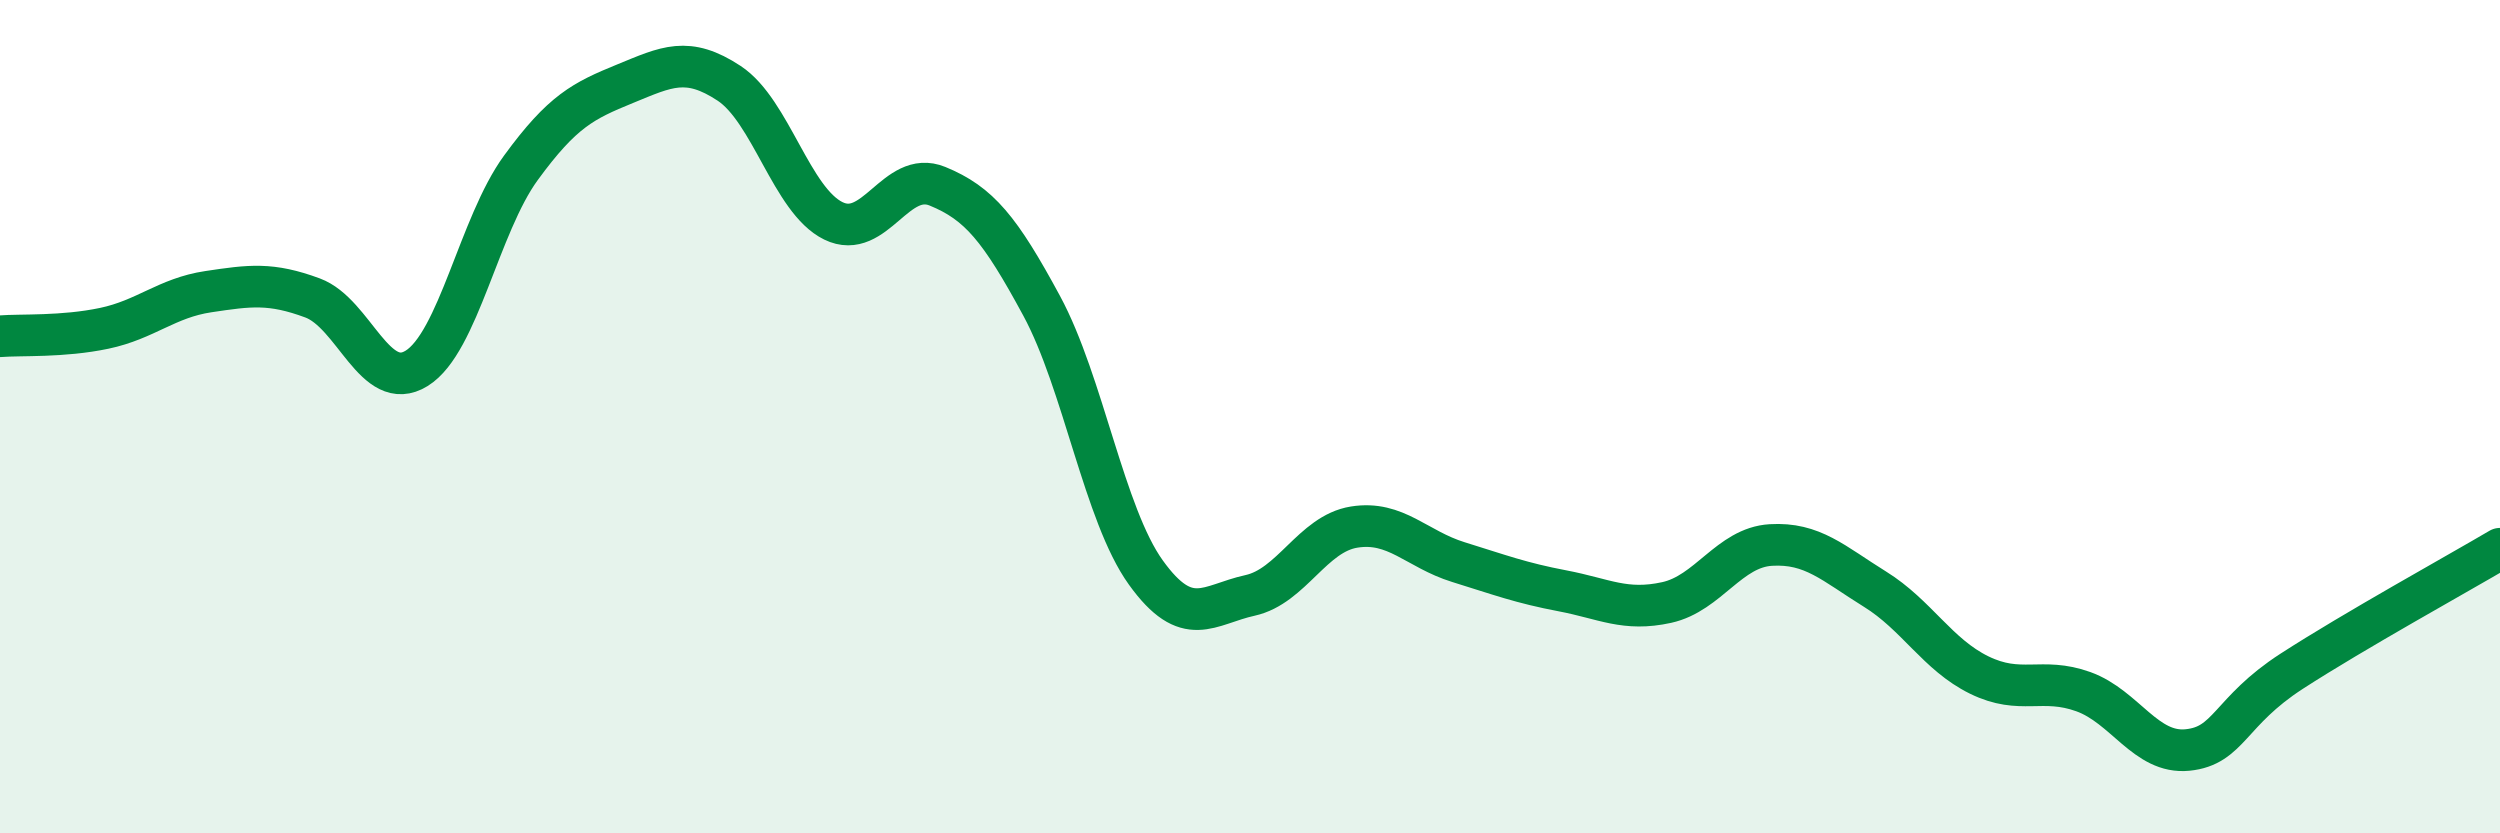
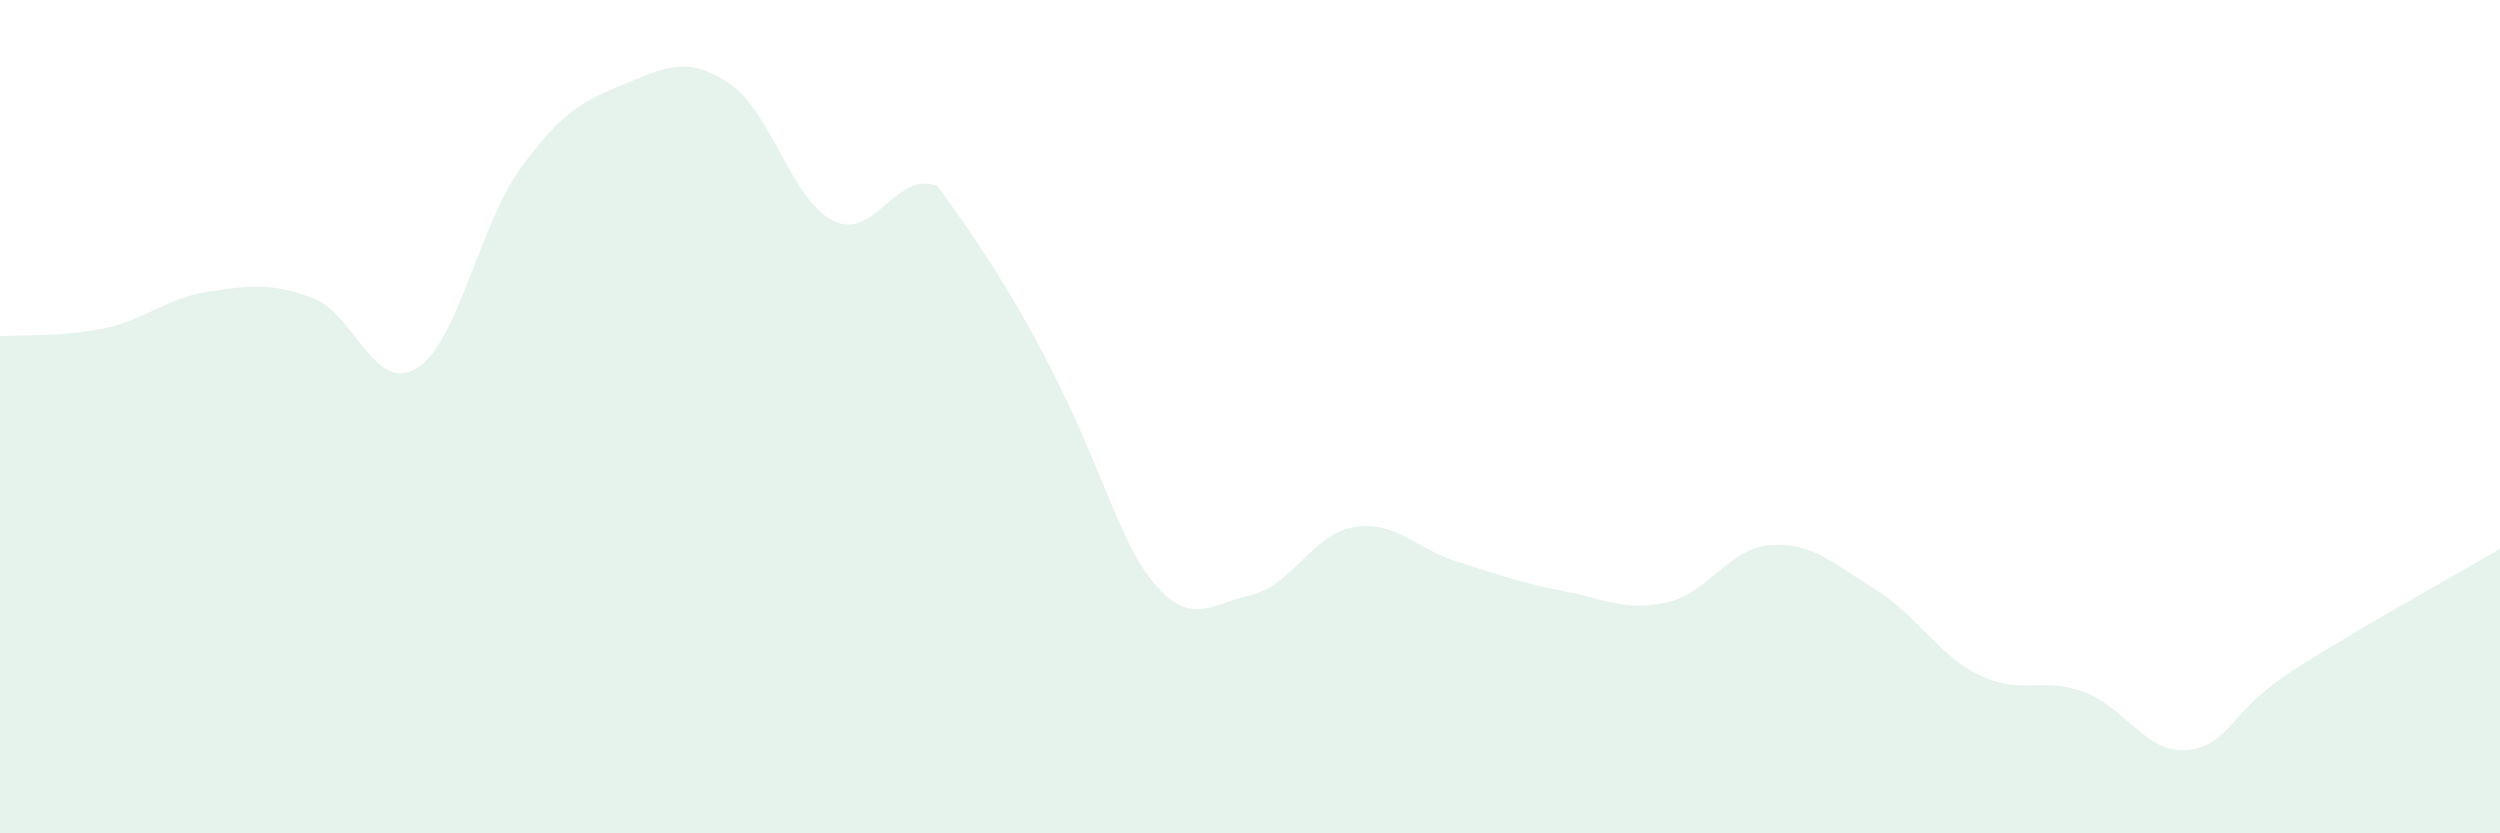
<svg xmlns="http://www.w3.org/2000/svg" width="60" height="20" viewBox="0 0 60 20">
-   <path d="M 0,8.07 C 0.5,8.03 1.5,8.09 2.5,7.88 C 3.5,7.67 4,7.15 5,7 C 6,6.85 6.5,6.78 7.5,7.15 C 8.5,7.52 9,9.46 10,8.84 C 11,8.22 11.5,5.4 12.5,4.03 C 13.5,2.66 14,2.42 15,2.01 C 16,1.6 16.5,1.34 17.5,2 C 18.5,2.66 19,4.81 20,5.3 C 21,5.79 21.5,4.06 22.5,4.47 C 23.5,4.88 24,5.49 25,7.34 C 26,9.19 26.5,12.35 27.5,13.74 C 28.5,15.13 29,14.51 30,14.29 C 31,14.07 31.5,12.81 32.5,12.65 C 33.5,12.49 34,13.18 35,13.49 C 36,13.8 36.5,13.99 37.5,14.18 C 38.5,14.37 39,14.68 40,14.46 C 41,14.24 41.5,13.14 42.5,13.08 C 43.5,13.02 44,13.52 45,14.14 C 46,14.76 46.5,15.71 47.5,16.2 C 48.5,16.69 49,16.24 50,16.6 C 51,16.96 51.5,18.1 52.5,18 C 53.5,17.9 53.5,17.08 55,16.11 C 56.5,15.14 59,13.76 60,13.17L60 20L0 20Z" fill="#008740" opacity="0.1" stroke-linecap="round" stroke-linejoin="round" />
-   <path d="M 0,8.07 C 0.5,8.03 1.5,8.09 2.5,7.88 C 3.5,7.67 4,7.15 5,7 C 6,6.85 6.5,6.78 7.5,7.15 C 8.5,7.52 9,9.46 10,8.84 C 11,8.22 11.5,5.4 12.5,4.03 C 13.5,2.66 14,2.42 15,2.01 C 16,1.6 16.5,1.34 17.5,2 C 18.5,2.66 19,4.81 20,5.3 C 21,5.79 21.5,4.06 22.5,4.47 C 23.5,4.88 24,5.49 25,7.34 C 26,9.19 26.5,12.35 27.5,13.74 C 28.5,15.13 29,14.51 30,14.29 C 31,14.07 31.5,12.81 32.5,12.65 C 33.5,12.49 34,13.18 35,13.49 C 36,13.8 36.5,13.99 37.5,14.18 C 38.5,14.37 39,14.68 40,14.46 C 41,14.24 41.5,13.14 42.5,13.08 C 43.5,13.02 44,13.52 45,14.14 C 46,14.76 46.5,15.71 47.5,16.2 C 48.5,16.69 49,16.24 50,16.6 C 51,16.96 51.5,18.1 52.5,18 C 53.5,17.9 53.5,17.08 55,16.11 C 56.5,15.14 59,13.76 60,13.17" stroke="#008740" stroke-width="1" fill="none" stroke-linecap="round" stroke-linejoin="round" />
+   <path d="M 0,8.07 C 0.5,8.03 1.5,8.09 2.5,7.88 C 3.5,7.67 4,7.15 5,7 C 6,6.85 6.5,6.78 7.5,7.15 C 8.5,7.52 9,9.46 10,8.84 C 11,8.22 11.5,5.4 12.5,4.03 C 13.5,2.66 14,2.42 15,2.01 C 16,1.6 16.5,1.34 17.5,2 C 18.5,2.66 19,4.81 20,5.3 C 21,5.79 21.5,4.06 22.5,4.47 C 26,9.19 26.5,12.35 27.5,13.74 C 28.5,15.13 29,14.51 30,14.29 C 31,14.07 31.5,12.81 32.5,12.65 C 33.5,12.49 34,13.18 35,13.49 C 36,13.8 36.5,13.99 37.5,14.18 C 38.5,14.37 39,14.68 40,14.46 C 41,14.24 41.5,13.14 42.5,13.08 C 43.5,13.02 44,13.52 45,14.14 C 46,14.76 46.5,15.71 47.5,16.2 C 48.5,16.69 49,16.24 50,16.6 C 51,16.96 51.5,18.1 52.5,18 C 53.5,17.9 53.5,17.08 55,16.11 C 56.5,15.14 59,13.76 60,13.17L60 20L0 20Z" fill="#008740" opacity="0.1" stroke-linecap="round" stroke-linejoin="round" />
</svg>